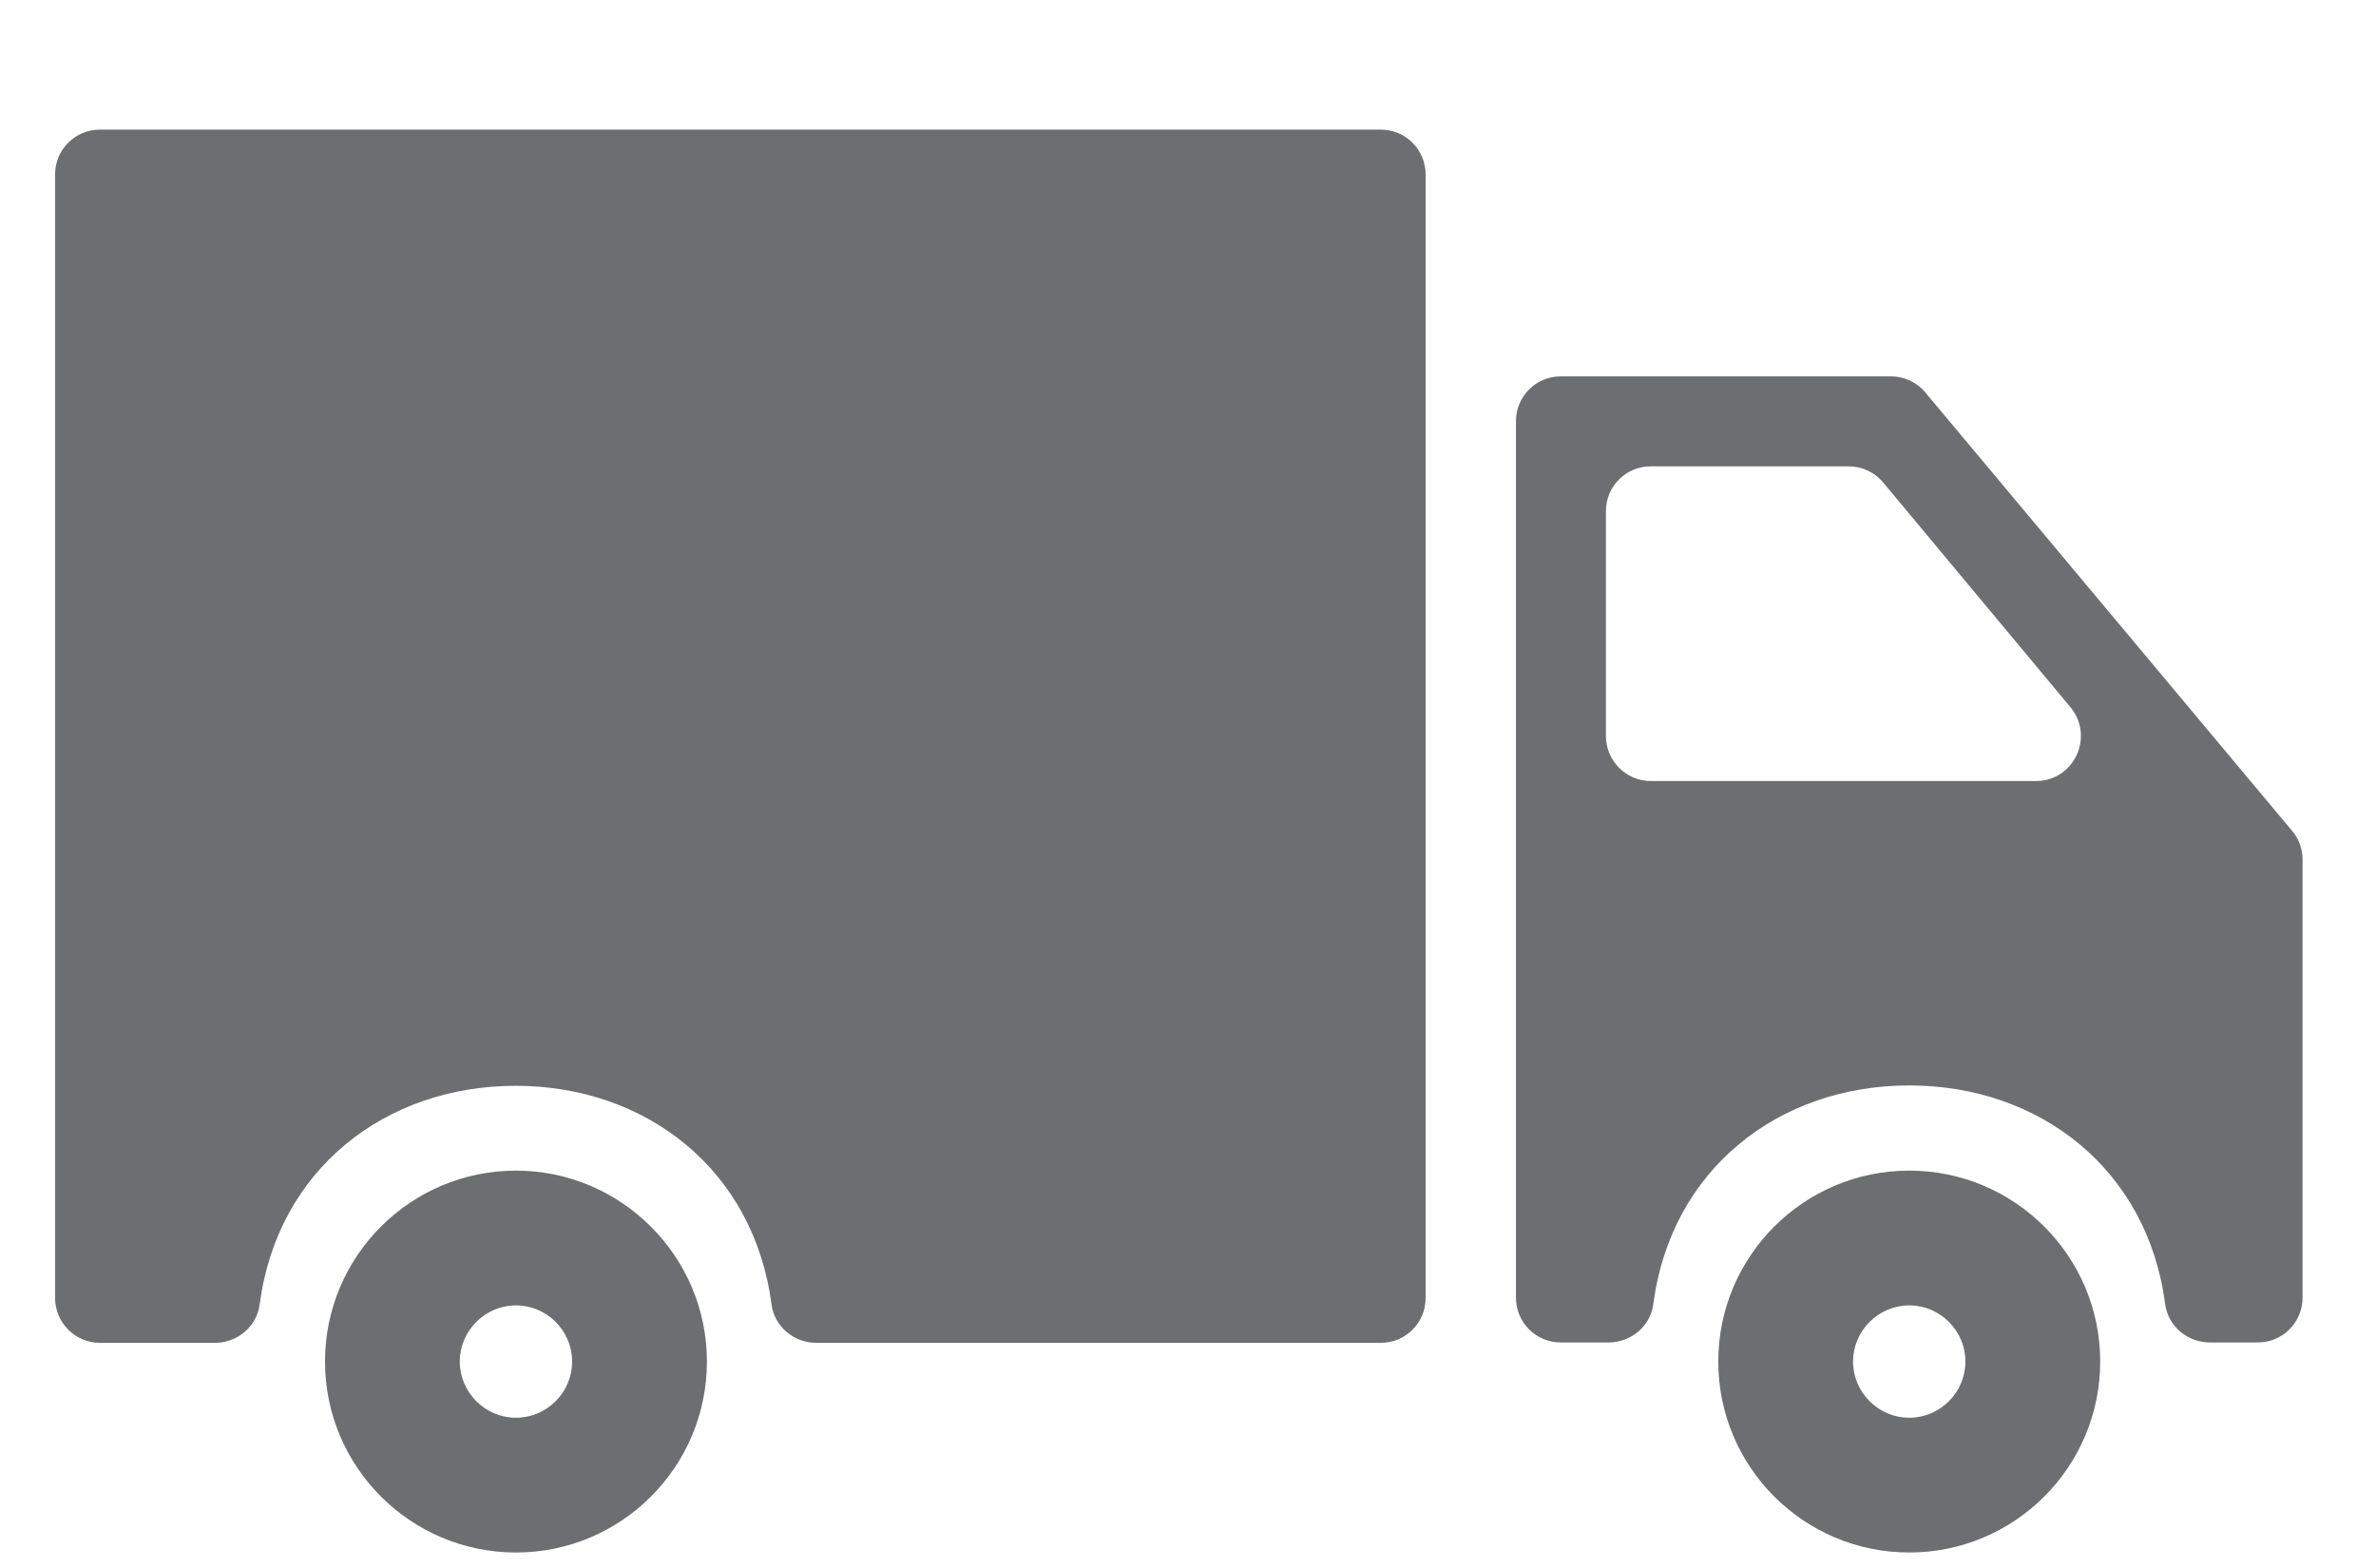
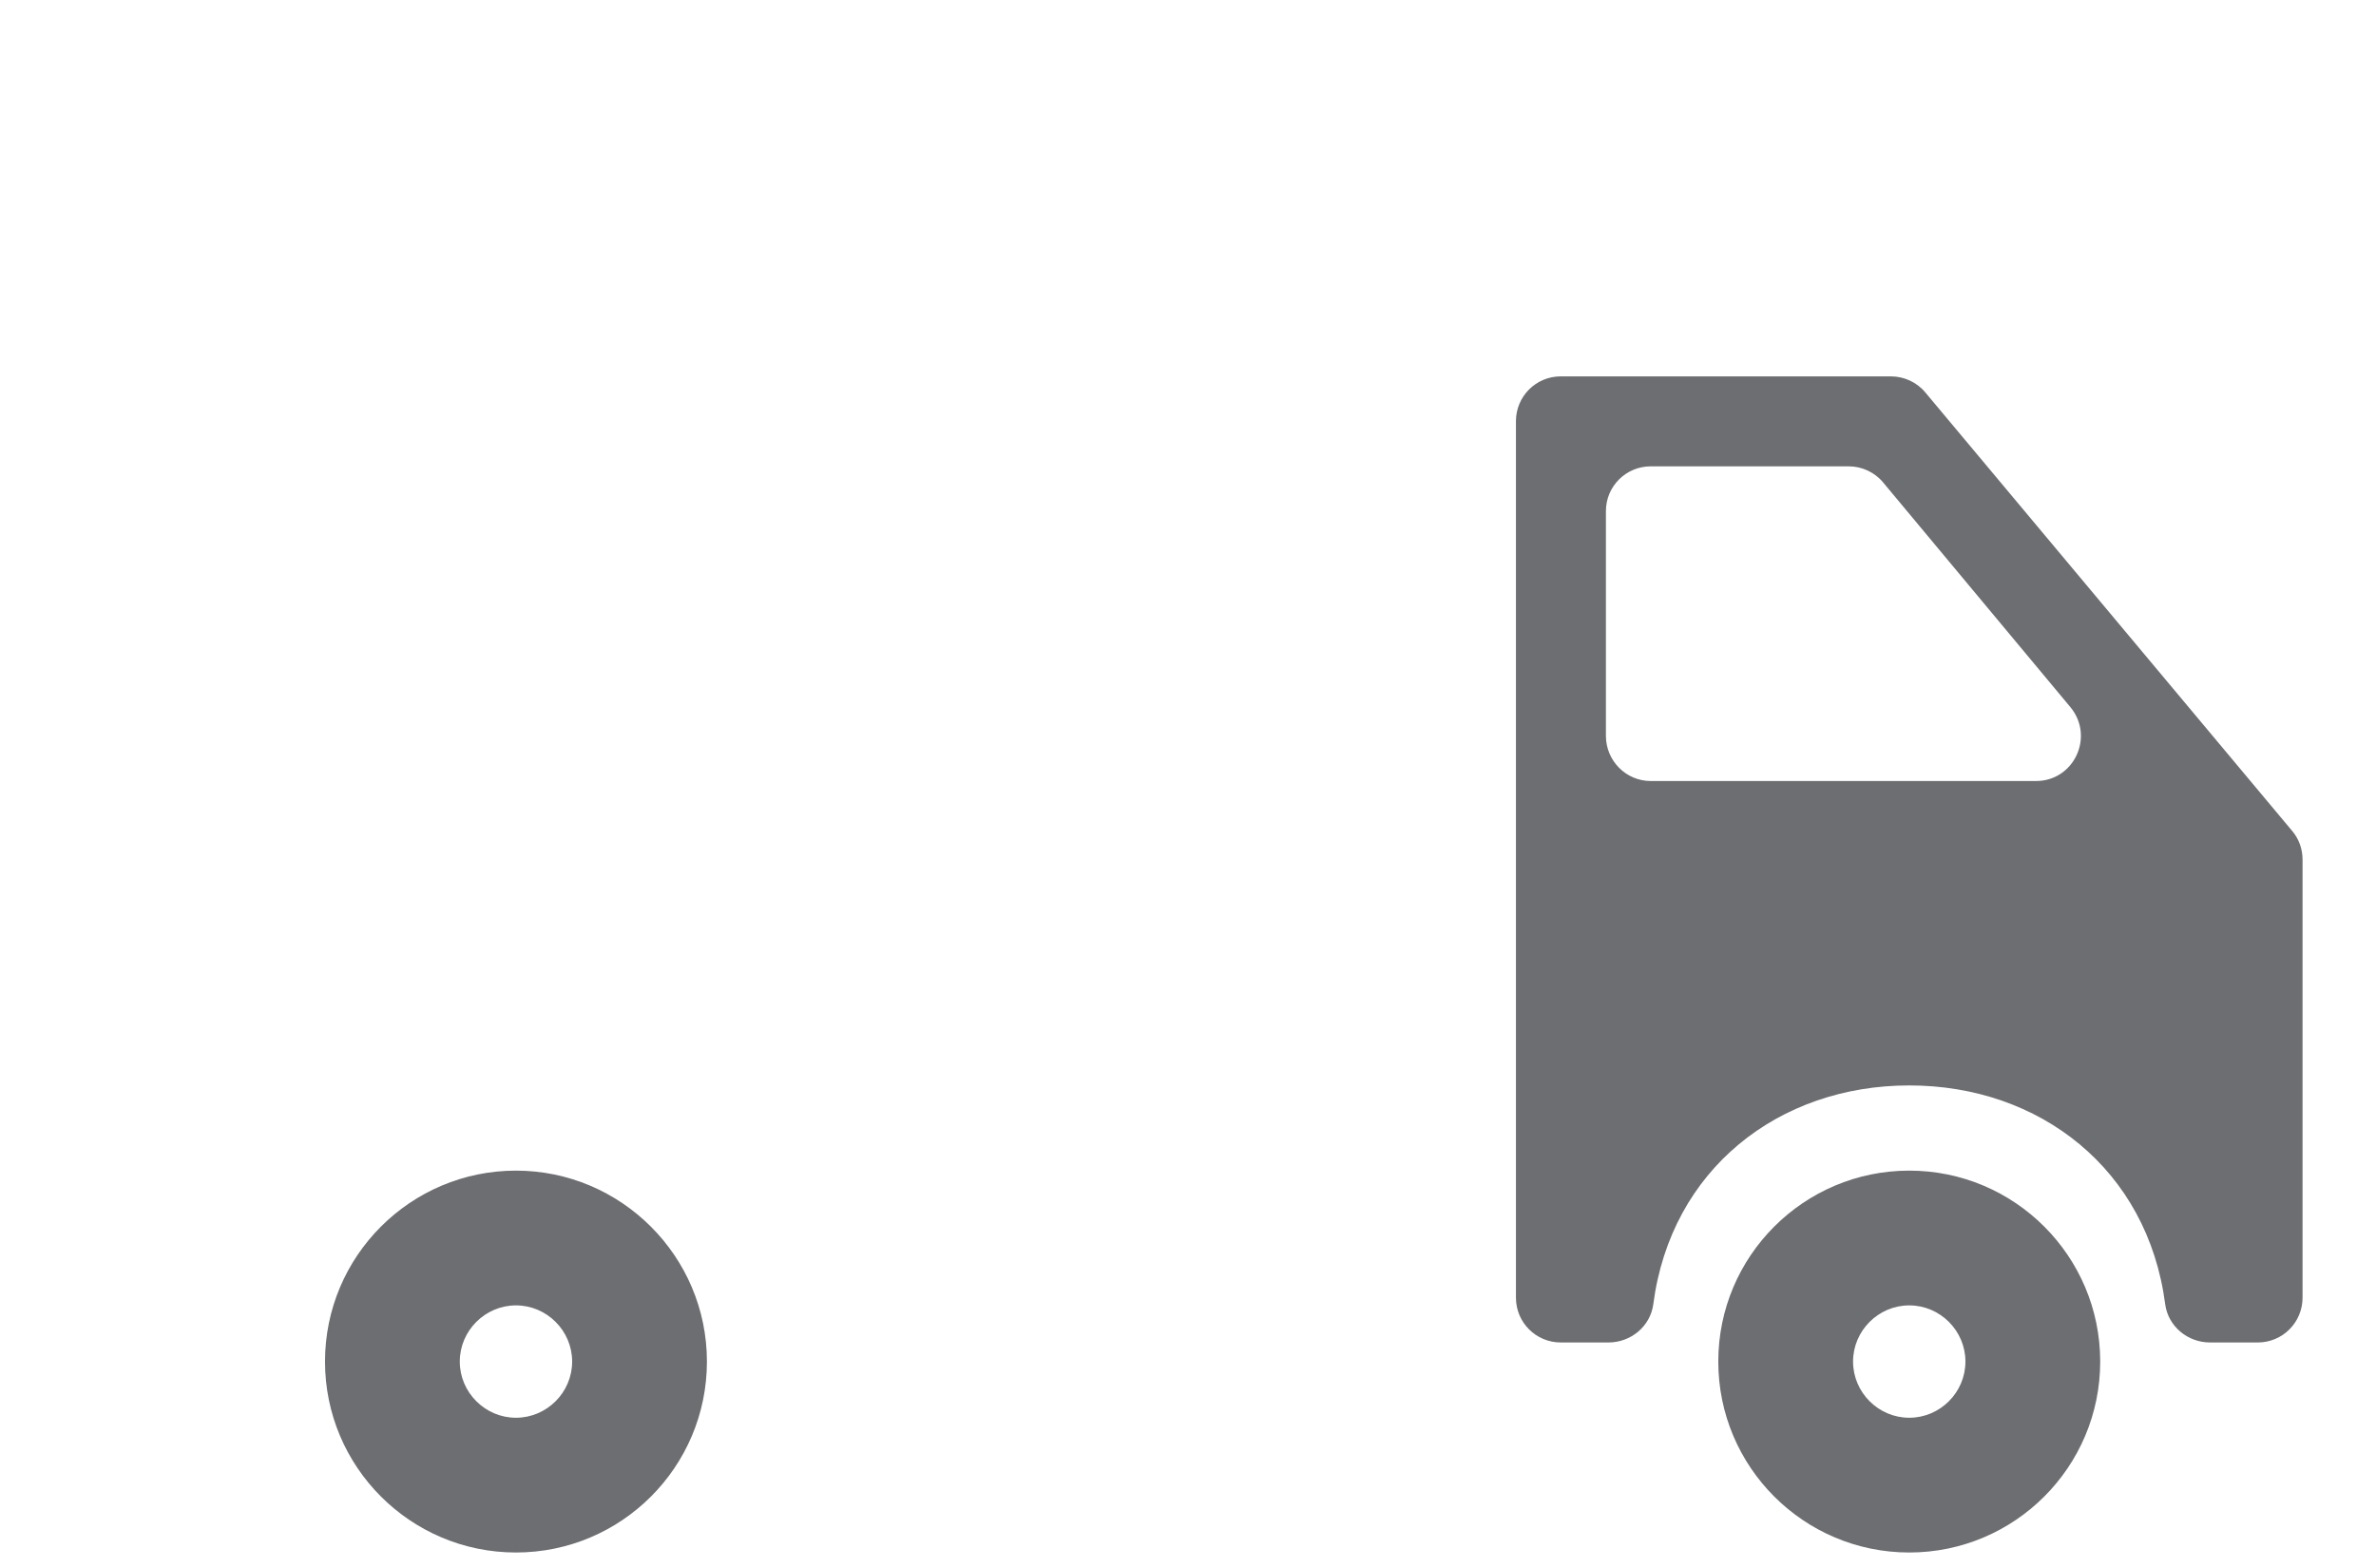
<svg xmlns="http://www.w3.org/2000/svg" version="1.1" id="Capa_1" x="0px" y="0px" viewBox="-15 365 647 427" enable-background="new -15 365 647 427" xml:space="preserve">
  <g>
    <g>
      <path fill="#6D6E71" d="M504.9,683.8c-28.7,0-52,23.3-52,52s23.3,52,52,52c28.7,0,52-23.3,52-52S533.6,683.8,504.9,683.8z     M504.9,751.1c-8.4,0-15.3-6.9-15.3-15.3s6.9-15.3,15.3-15.3s15.3,6.9,15.3,15.3S513.3,751.1,504.9,751.1z" />
      <path fill="#6D6E71" d="M499.9,467.5H410c-6.8,0-12.2,5.5-12.2,12.2v238.7c0,6.8,5.5,12.2,12.2,12.2h13c6.1,0,11.4-4.4,12.2-10.4    c4.8-36.8,34.2-59.6,69.7-59.6s64.9,22.8,69.7,59.6c0.8,6,6.1,10.4,12.2,10.4h13c6.8,0,12.2-5.5,12.2-12.2V599.1    c0-2.9-1-5.7-2.9-7.9l-99.8-119.3C507,469.1,503.5,467.5,499.9,467.5z M422.3,565.4v-61.2c0-6.8,5.5-12.2,12.2-12.2h53.9    c3.6,0,7.1,1.6,9.4,4.4l51,61.2c6.6,8,1,20.1-9.4,20.1H434.5C427.8,577.7,422.3,572.2,422.3,565.4z" />
-       <path fill="#6D6E71" d="M12.2,730.7h31.3c6.1,0,11.4-4.4,12.2-10.4c4.8-36.8,34.2-59.6,69.7-59.6s64.9,22.8,69.7,59.6    c0.8,6,6.1,10.4,12.2,10.4H361c6.8,0,12.2-5.5,12.2-12.2v-306c0-6.8-5.5-12.2-12.2-12.2H12.2c-6.8,0-12.2,5.5-12.2,12.2v306    C0,725.2,5.5,730.7,12.2,730.7z" />
      <path fill="#6D6E71" d="M125.5,683.8c-28.7,0-52,23.3-52,52s23.3,52,52,52s52-23.3,52-52S154.1,683.8,125.5,683.8z M125.5,751.1    c-8.4,0-15.3-6.9-15.3-15.3s6.9-15.3,15.3-15.3s15.3,6.9,15.3,15.3S133.9,751.1,125.5,751.1z" />
    </g>
  </g>
</svg>